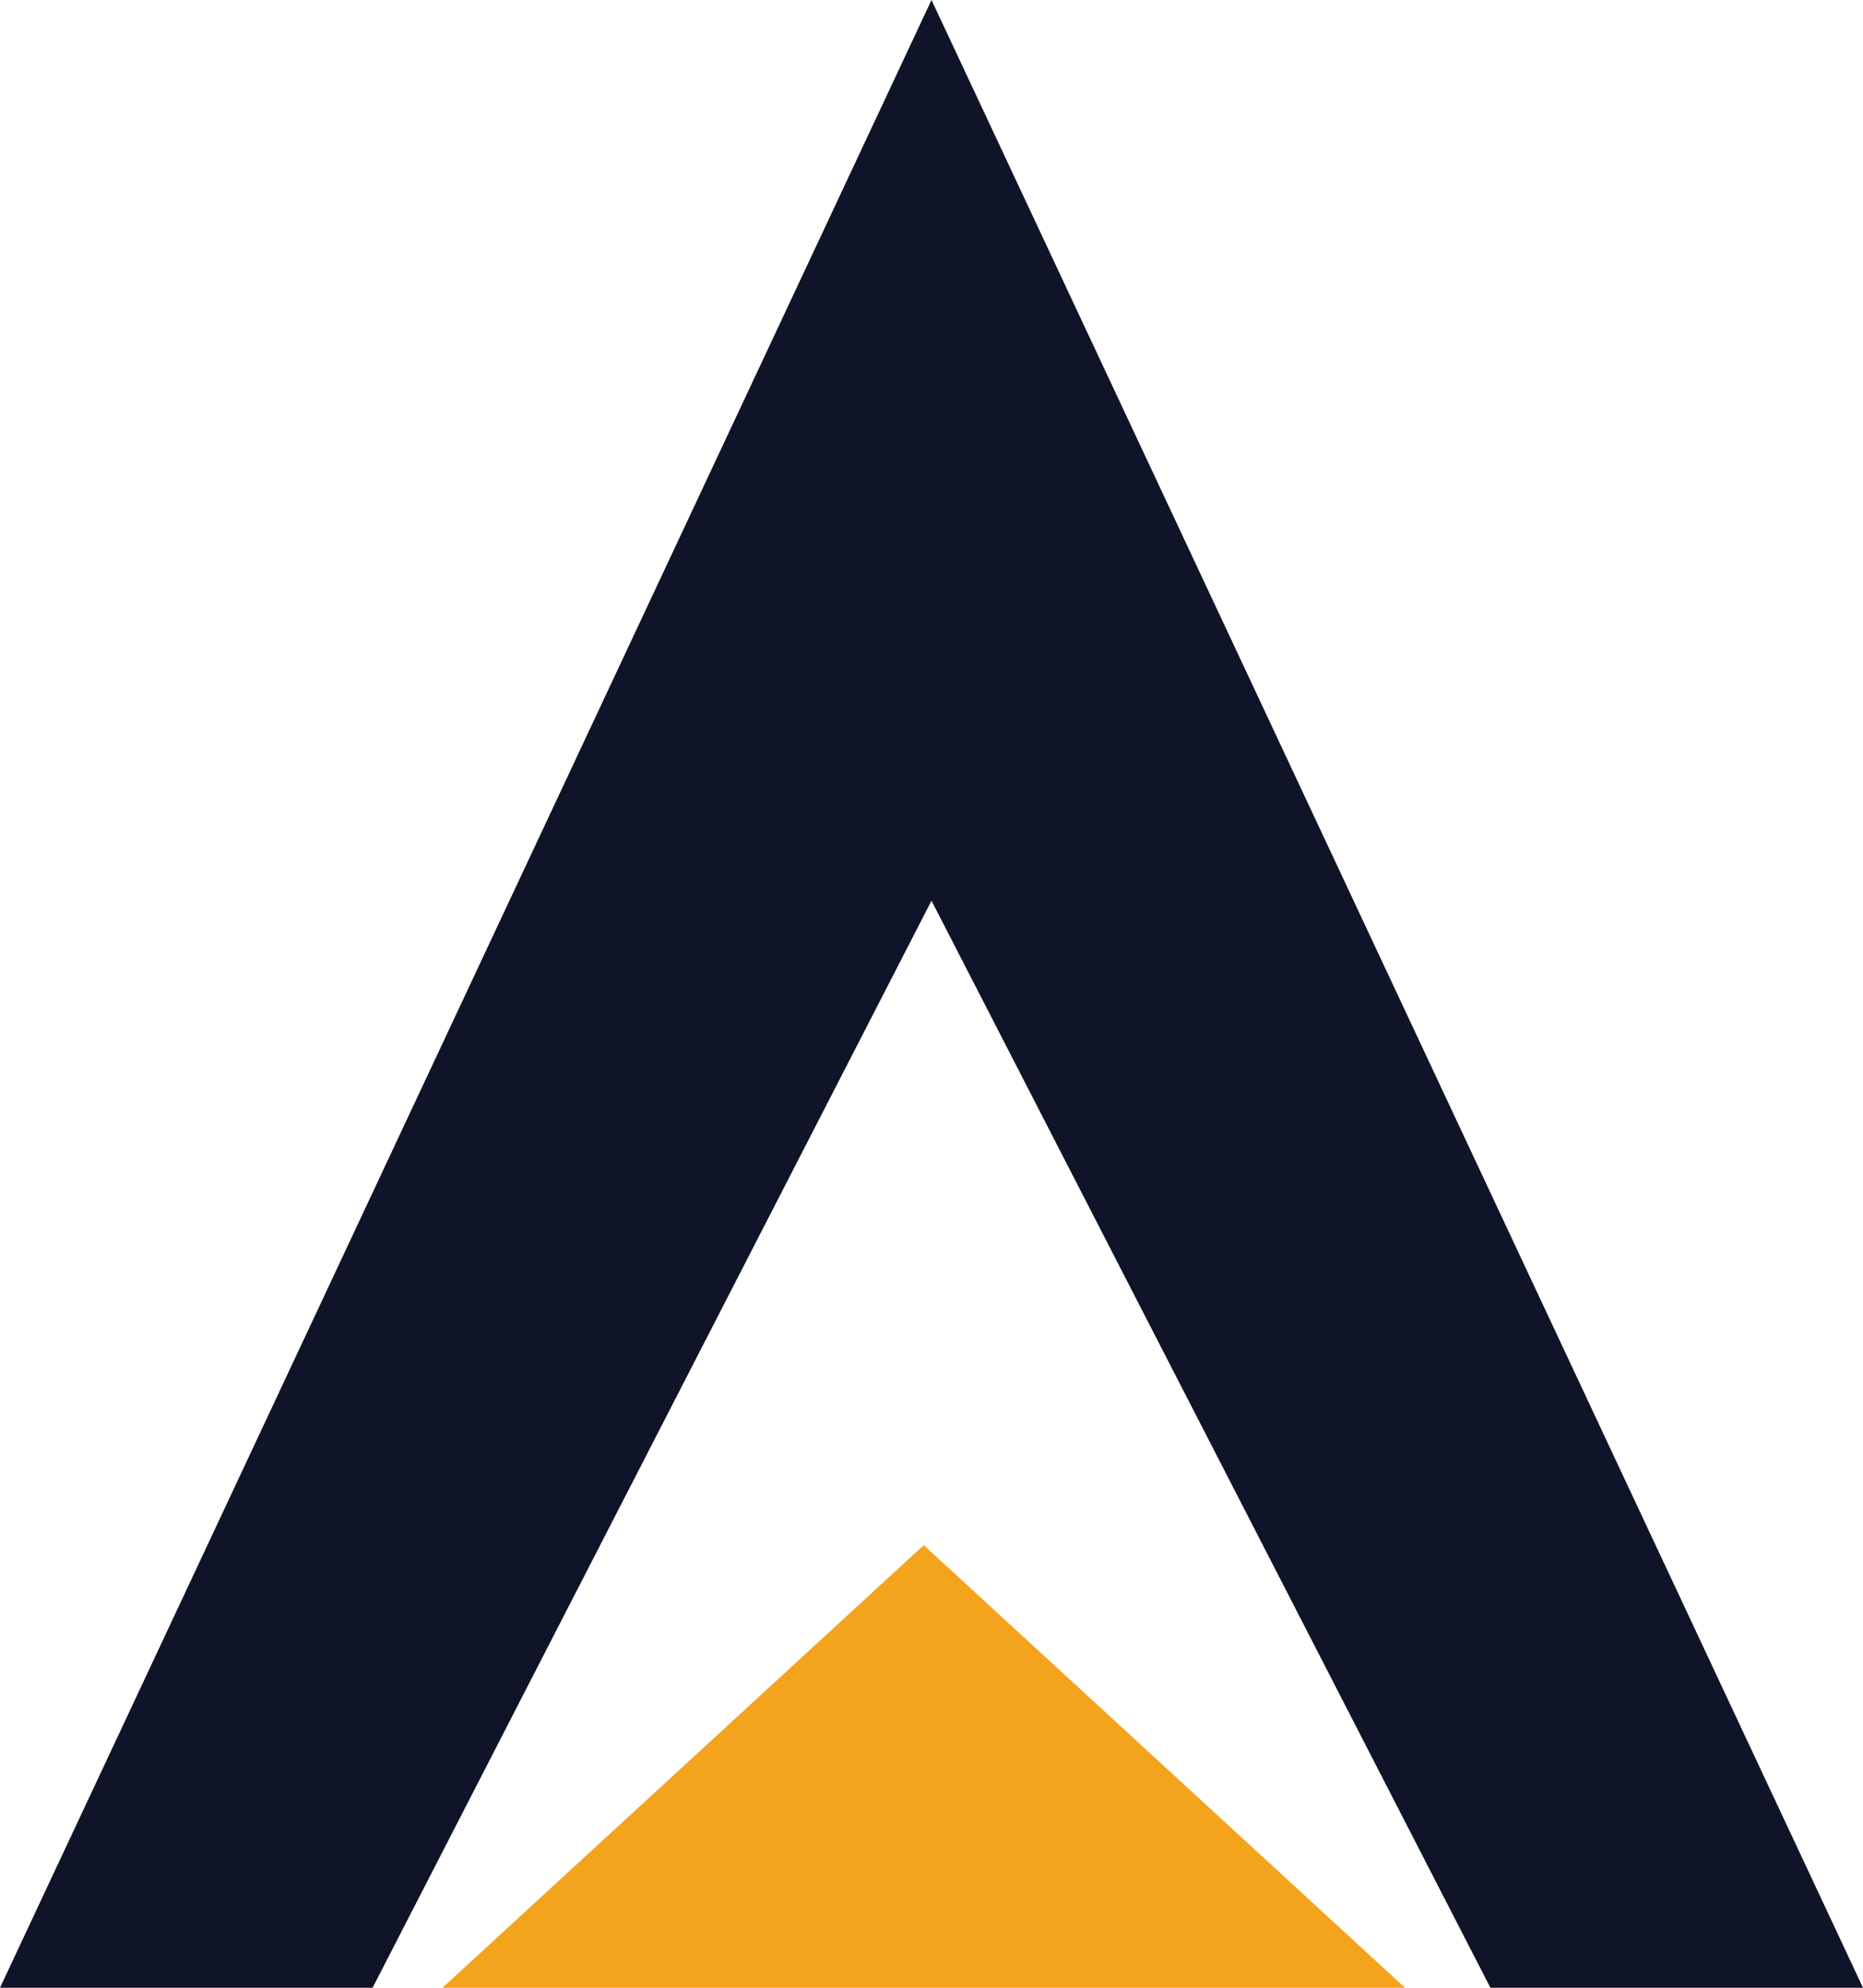
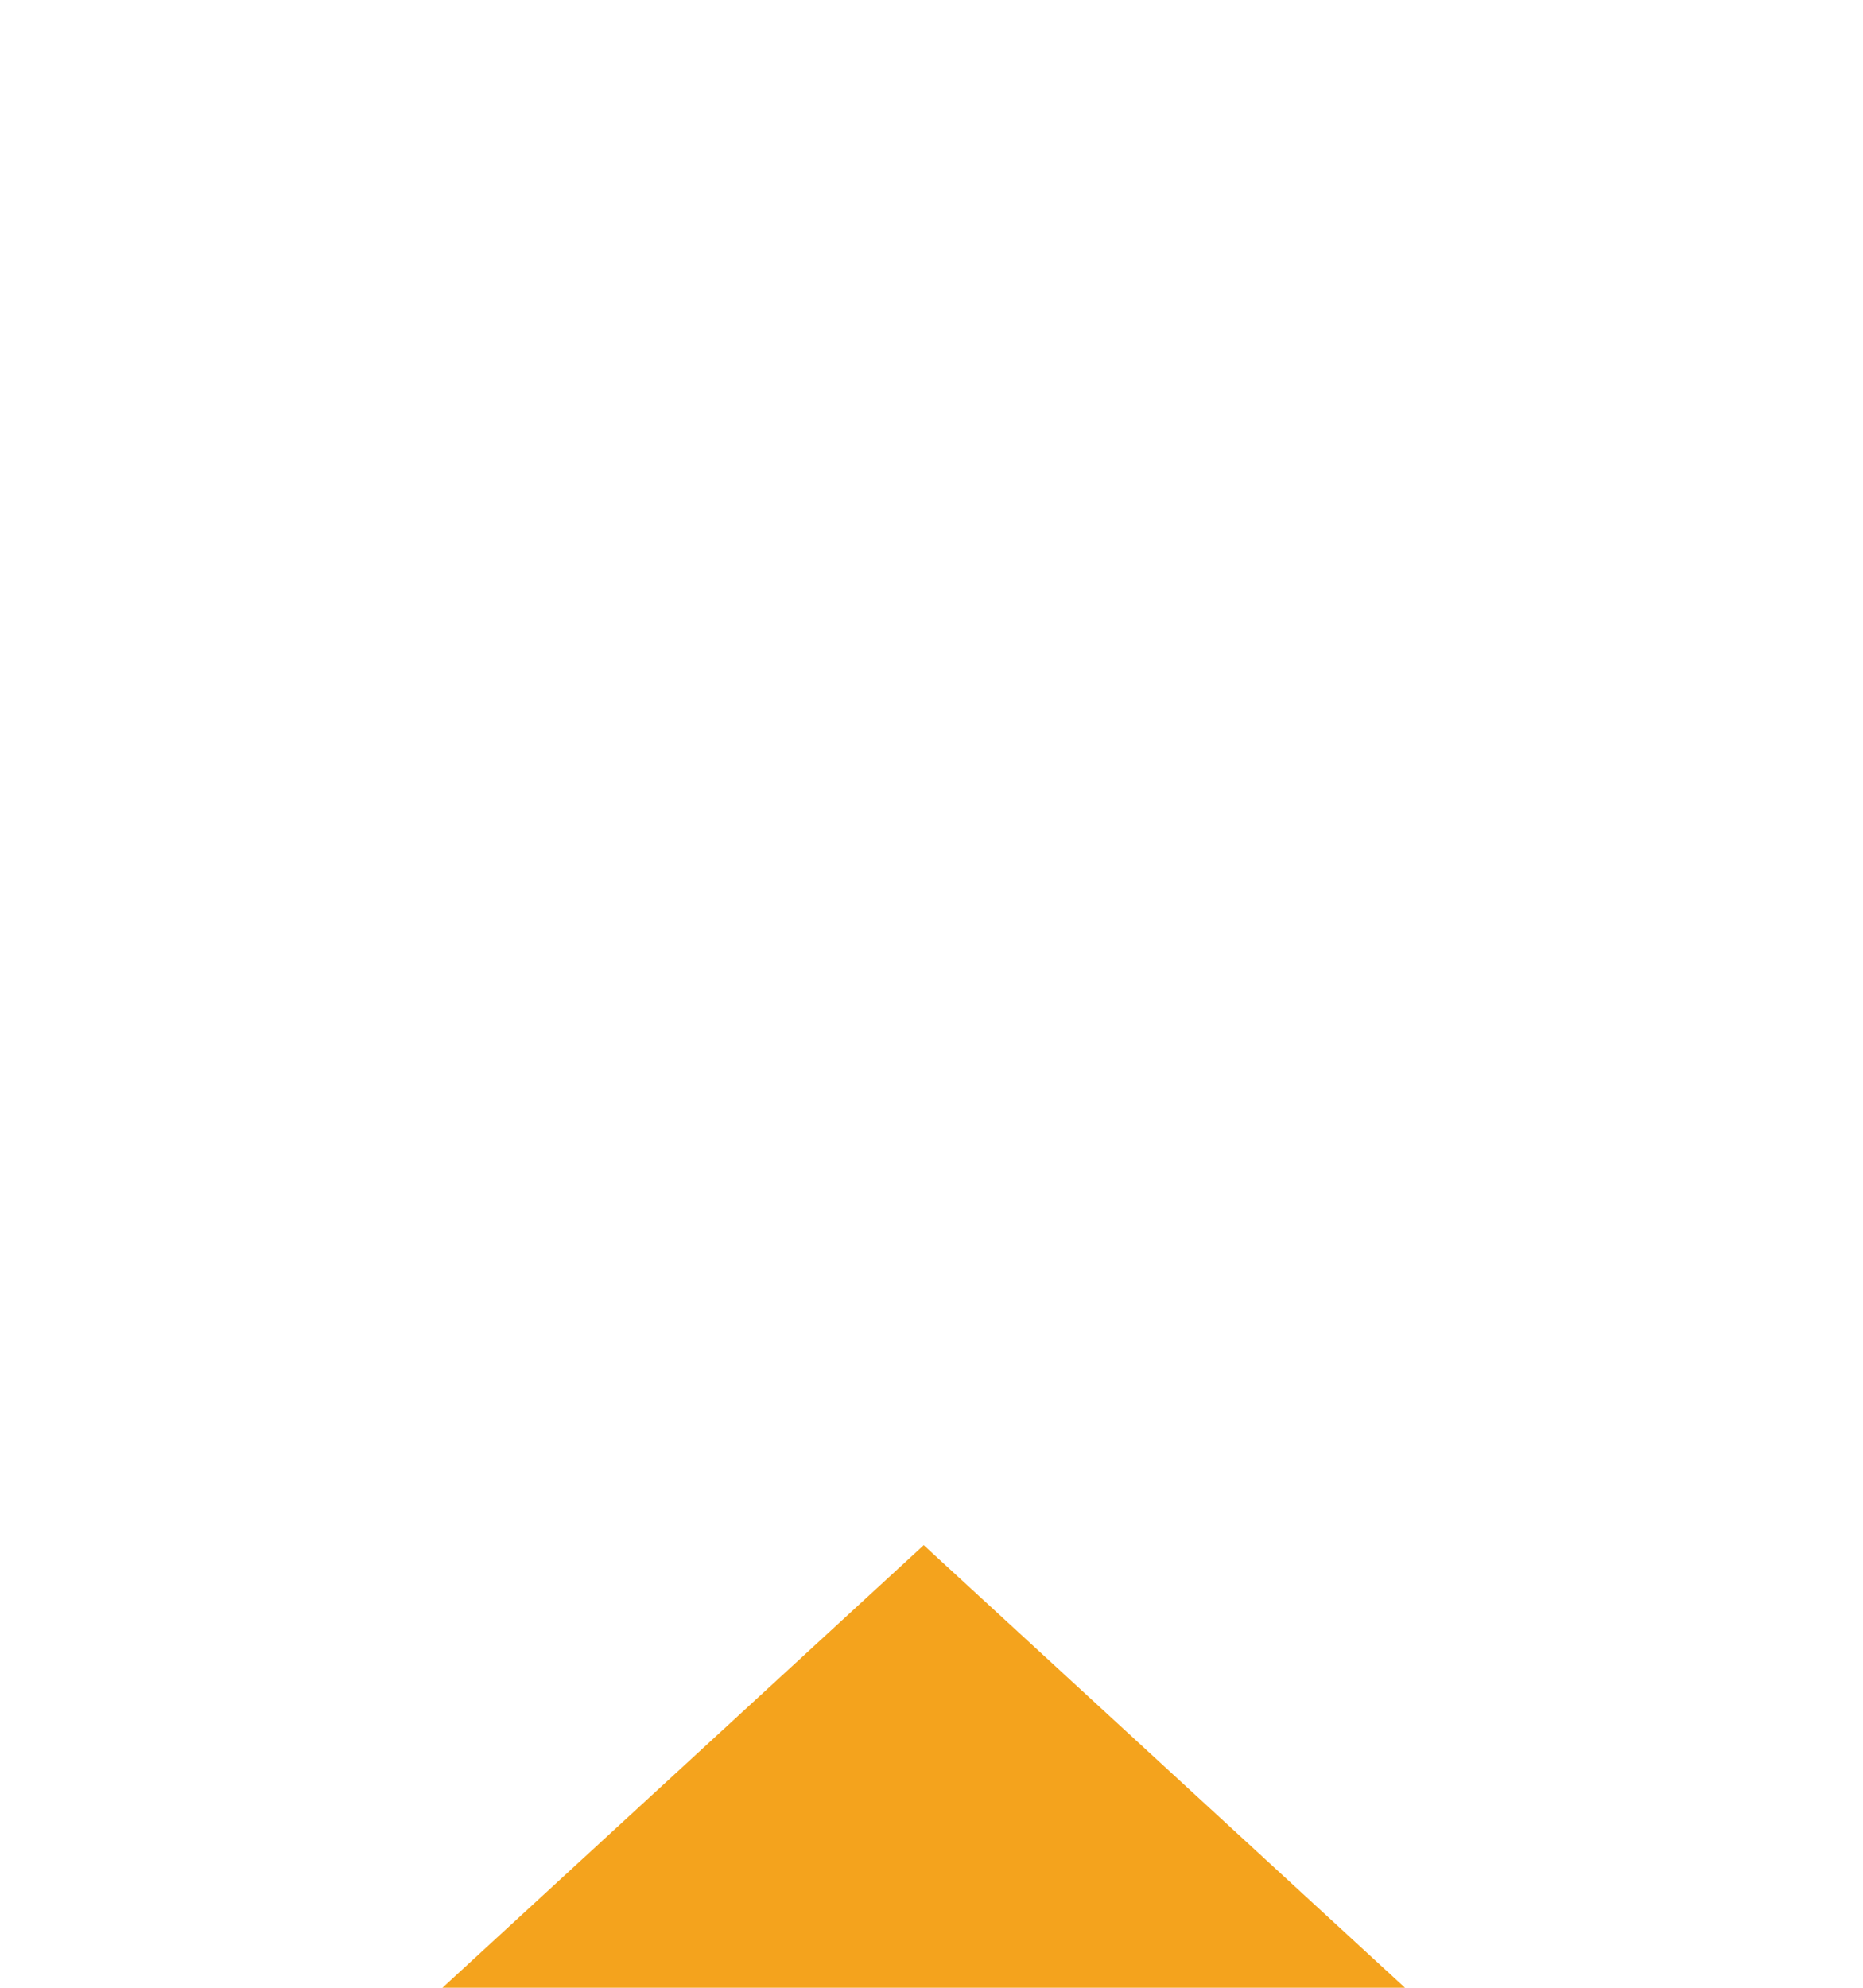
<svg xmlns="http://www.w3.org/2000/svg" id="favicone" width="240" height="256" viewBox="0 0 240 256">
  <defs>
    <style>
      .cls-1 {
        fill: #f4a31d;
      }

      .cls-1, .cls-2 {
        fill-rule: evenodd;
      }

      .cls-2 {
        fill: #101428;
      }
    </style>
  </defs>
-   <path class="cls-1" d="M2694,2104l62-57,62,57H2694Z" transform="translate(-2637 -1848)" />
-   <path class="cls-2" d="M2637,2104l120-256,120,256h-48l-72-140-72,140h-48Z" transform="translate(-2637 -1848)" />
+   <path class="cls-1" d="M2694,2104l62-57,62,57H2694" transform="translate(-2637 -1848)" />
</svg>